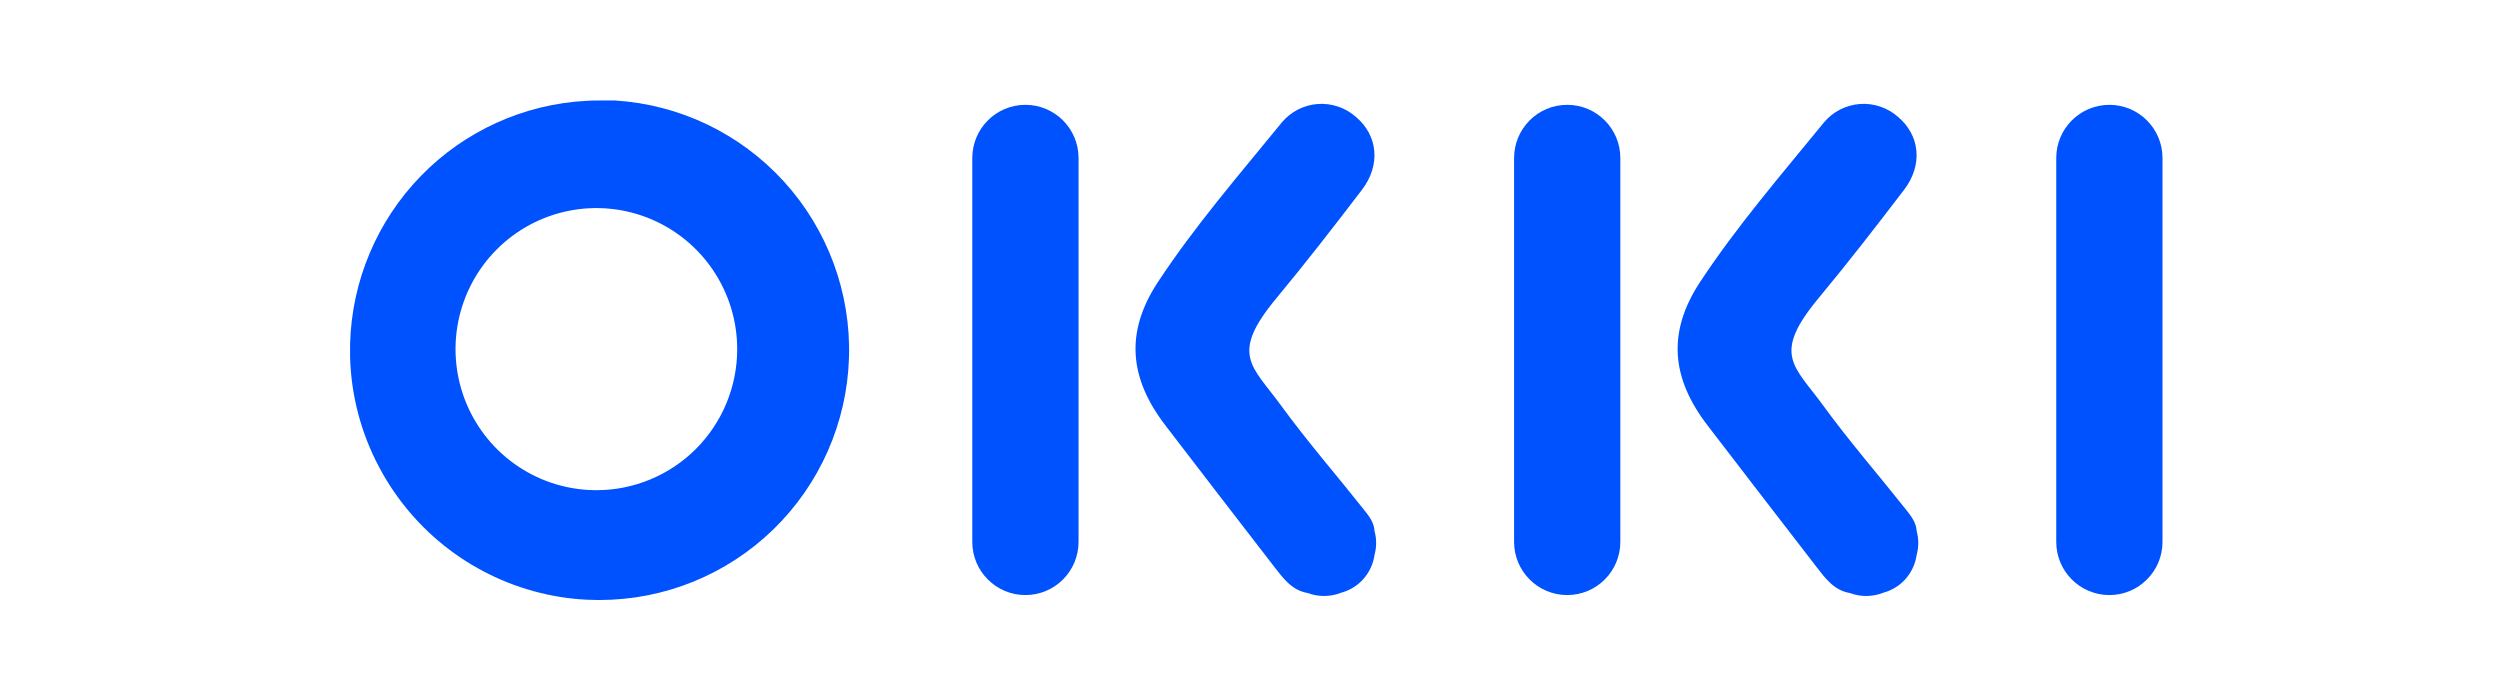
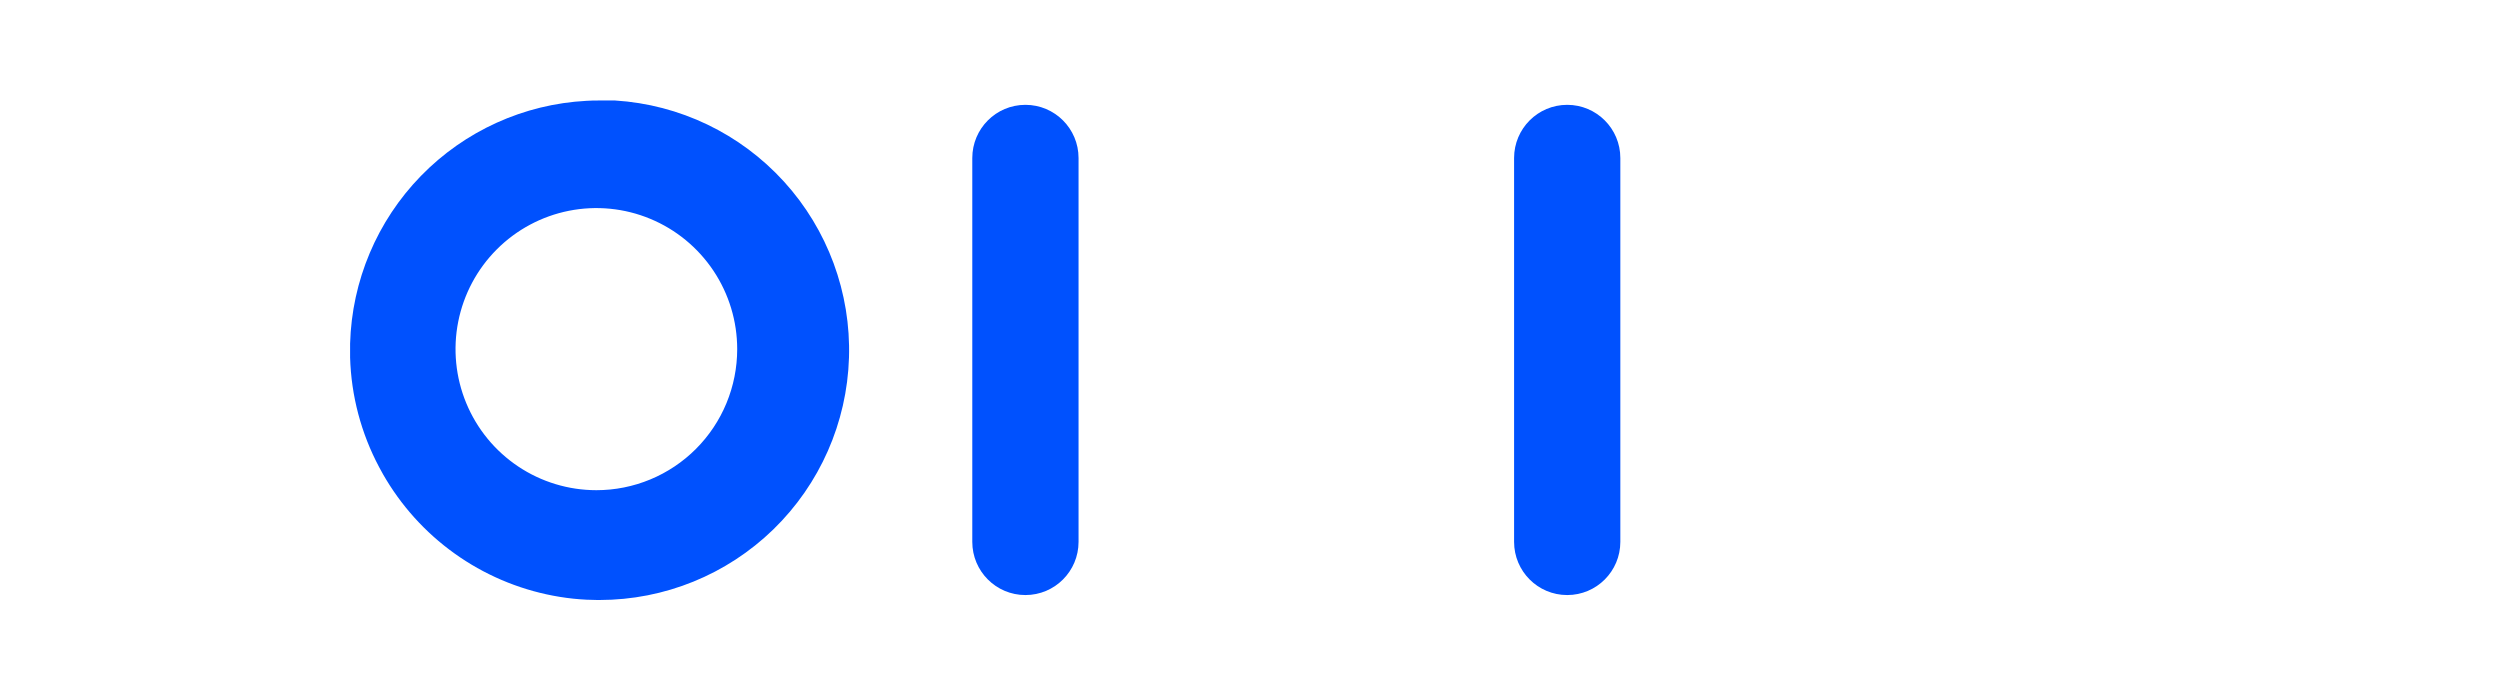
<svg xmlns="http://www.w3.org/2000/svg" width="200" height="56" viewBox="0 0 200 56" fill="none">
  <g clip-path="url(#clip0_12279_4758)">
    <path d="M49.195 8.039H48.951C48.792 8.039 48.638 8.039 48.479 8.039H47.98C47.624 8.039 47.272 8.039 46.92 8.066C41.907 8.33 37.178 10.475 33.673 14.075C30.169 17.674 28.146 22.463 28.008 27.489C28.008 27.659 28.008 27.83 28.008 28.004C28.008 28.179 28.008 28.392 28.008 28.601C28.096 31.663 28.89 34.663 30.329 37.367C30.333 37.383 30.341 37.397 30.352 37.409C30.449 37.595 30.55 37.778 30.654 37.96C30.759 38.142 30.817 38.235 30.898 38.374C32.396 40.85 34.413 42.97 36.809 44.588C39.205 46.207 41.923 47.285 44.776 47.748C45.493 47.866 46.217 47.942 46.943 47.977H46.978C47.245 47.977 47.512 48 47.782 48H47.972C53.159 47.997 58.142 45.972 61.865 42.355C65.588 38.737 67.759 33.81 67.919 28.617C68.079 23.424 66.215 18.372 62.721 14.531C59.228 10.691 54.38 8.362 49.202 8.039H49.195ZM47.713 39.215C45.484 39.216 43.306 38.555 41.452 37.315C39.599 36.076 38.154 34.314 37.301 32.252C36.448 30.19 36.224 27.921 36.658 25.731C37.093 23.542 38.165 21.531 39.741 19.953C41.316 18.374 43.324 17.299 45.51 16.863C47.695 16.427 49.961 16.651 52.02 17.505C54.079 18.358 55.838 19.805 57.077 21.661C58.315 23.517 58.976 25.698 58.976 27.931C58.976 29.412 58.685 30.88 58.119 32.249C57.554 33.618 56.724 34.862 55.678 35.91C54.632 36.958 53.391 37.789 52.024 38.356C50.657 38.923 49.192 39.215 47.713 39.215Z" fill="#0051FE" />
-     <path d="M109.119 40.78C106.921 38.005 104.588 35.331 102.507 32.471C100.154 29.239 98.347 28.391 102.12 23.845C104.464 21.024 106.712 18.122 108.941 15.204C110.488 13.196 110.225 10.809 108.453 9.336C108.039 8.973 107.557 8.696 107.035 8.522C106.512 8.347 105.961 8.279 105.412 8.32C104.863 8.362 104.328 8.512 103.837 8.763C103.347 9.014 102.912 9.361 102.557 9.782C99.141 13.971 95.593 18.067 92.614 22.594C90.006 26.581 90.331 30.251 93.233 34.033C96.134 37.815 99.036 41.594 101.957 45.364C102.661 46.271 103.354 47.228 104.615 47.441C105.48 47.765 106.434 47.757 107.293 47.418C107.986 47.232 108.608 46.845 109.083 46.306C109.558 45.767 109.864 45.1 109.962 44.388C110.134 43.764 110.134 43.105 109.962 42.481C109.927 41.791 109.51 41.276 109.119 40.78Z" fill="#0051FE" />
-     <path d="M152.489 40.78C150.292 38.005 147.959 35.331 145.877 32.471C143.525 29.239 141.718 28.391 145.49 23.845C147.835 21.024 150.083 18.122 152.311 15.204C153.859 13.196 153.596 10.809 151.824 9.336C151.41 8.973 150.927 8.696 150.405 8.522C149.883 8.347 149.331 8.279 148.782 8.32C148.233 8.362 147.698 8.512 147.208 8.763C146.718 9.014 146.282 9.361 145.927 9.782C142.511 13.971 138.963 18.067 135.984 22.594C133.376 26.581 133.697 30.251 136.603 34.033C139.509 37.815 142.407 41.594 145.328 45.364C146.032 46.271 146.724 47.228 147.982 47.441C148.848 47.765 149.803 47.757 150.663 47.418C151.356 47.232 151.979 46.845 152.454 46.306C152.928 45.767 153.234 45.1 153.333 44.388C153.505 43.764 153.505 43.105 153.333 42.481C153.294 41.791 152.88 41.276 152.489 40.78Z" fill="#0051FE" />
-     <path d="M168.752 8.387H168.748C166.402 8.387 164.5 10.292 164.5 12.642V43.349C164.5 45.699 166.402 47.604 168.748 47.604H168.752C171.098 47.604 173 45.699 173 43.349V12.642C173 10.292 171.098 8.387 168.752 8.387Z" fill="#0051FE" />
    <path d="M125.379 8.387H125.375C123.029 8.387 121.127 10.292 121.127 12.642V43.349C121.127 45.699 123.029 47.604 125.375 47.604H125.379C127.725 47.604 129.627 45.699 129.627 43.349V12.642C129.627 10.292 127.725 8.387 125.379 8.387Z" fill="#0051FE" />
    <path d="M82.035 8.387H82.031C79.685 8.387 77.783 10.292 77.783 12.642V43.349C77.783 45.699 79.685 47.604 82.031 47.604H82.035C84.382 47.604 86.284 45.699 86.284 43.349V12.642C86.284 10.292 84.382 8.387 82.035 8.387Z" fill="#0051FE" />
  </g>
  <defs>
    <clipPath id="clip0_12279_4758">
      <rect width="145" height="40" fill="white" transform="translate(28 8)" />
    </clipPath>
  </defs>
</svg>